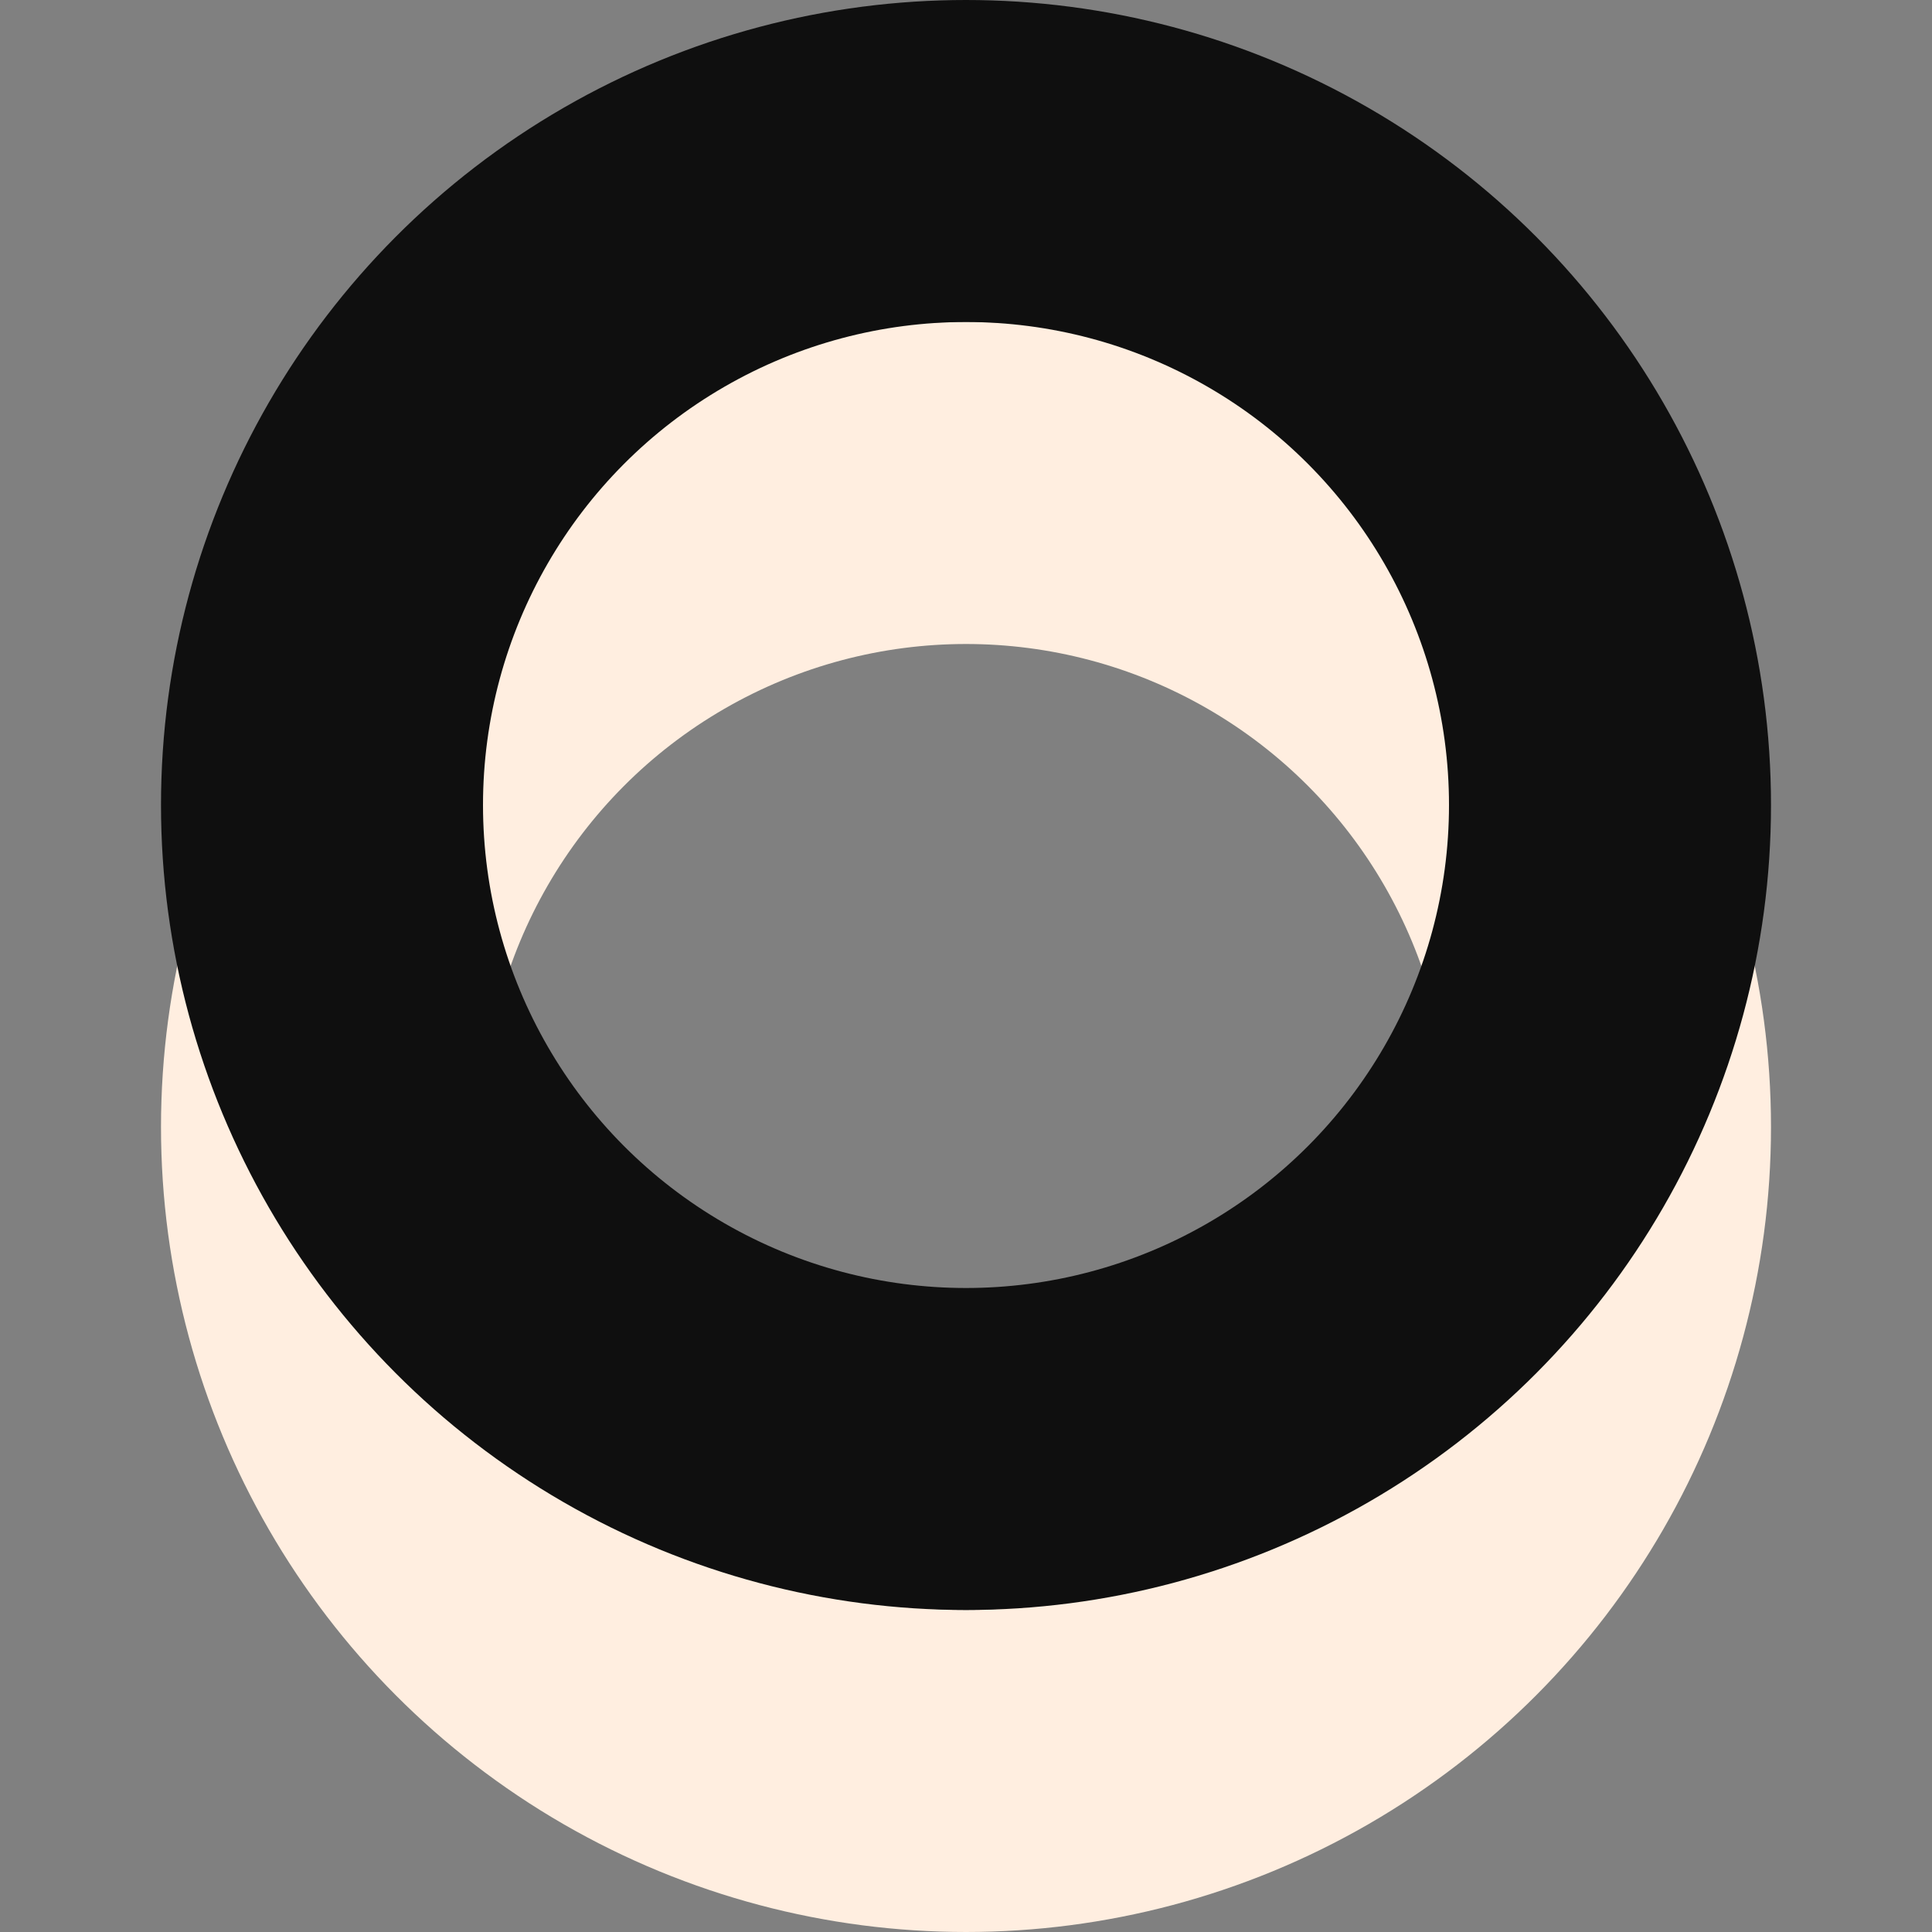
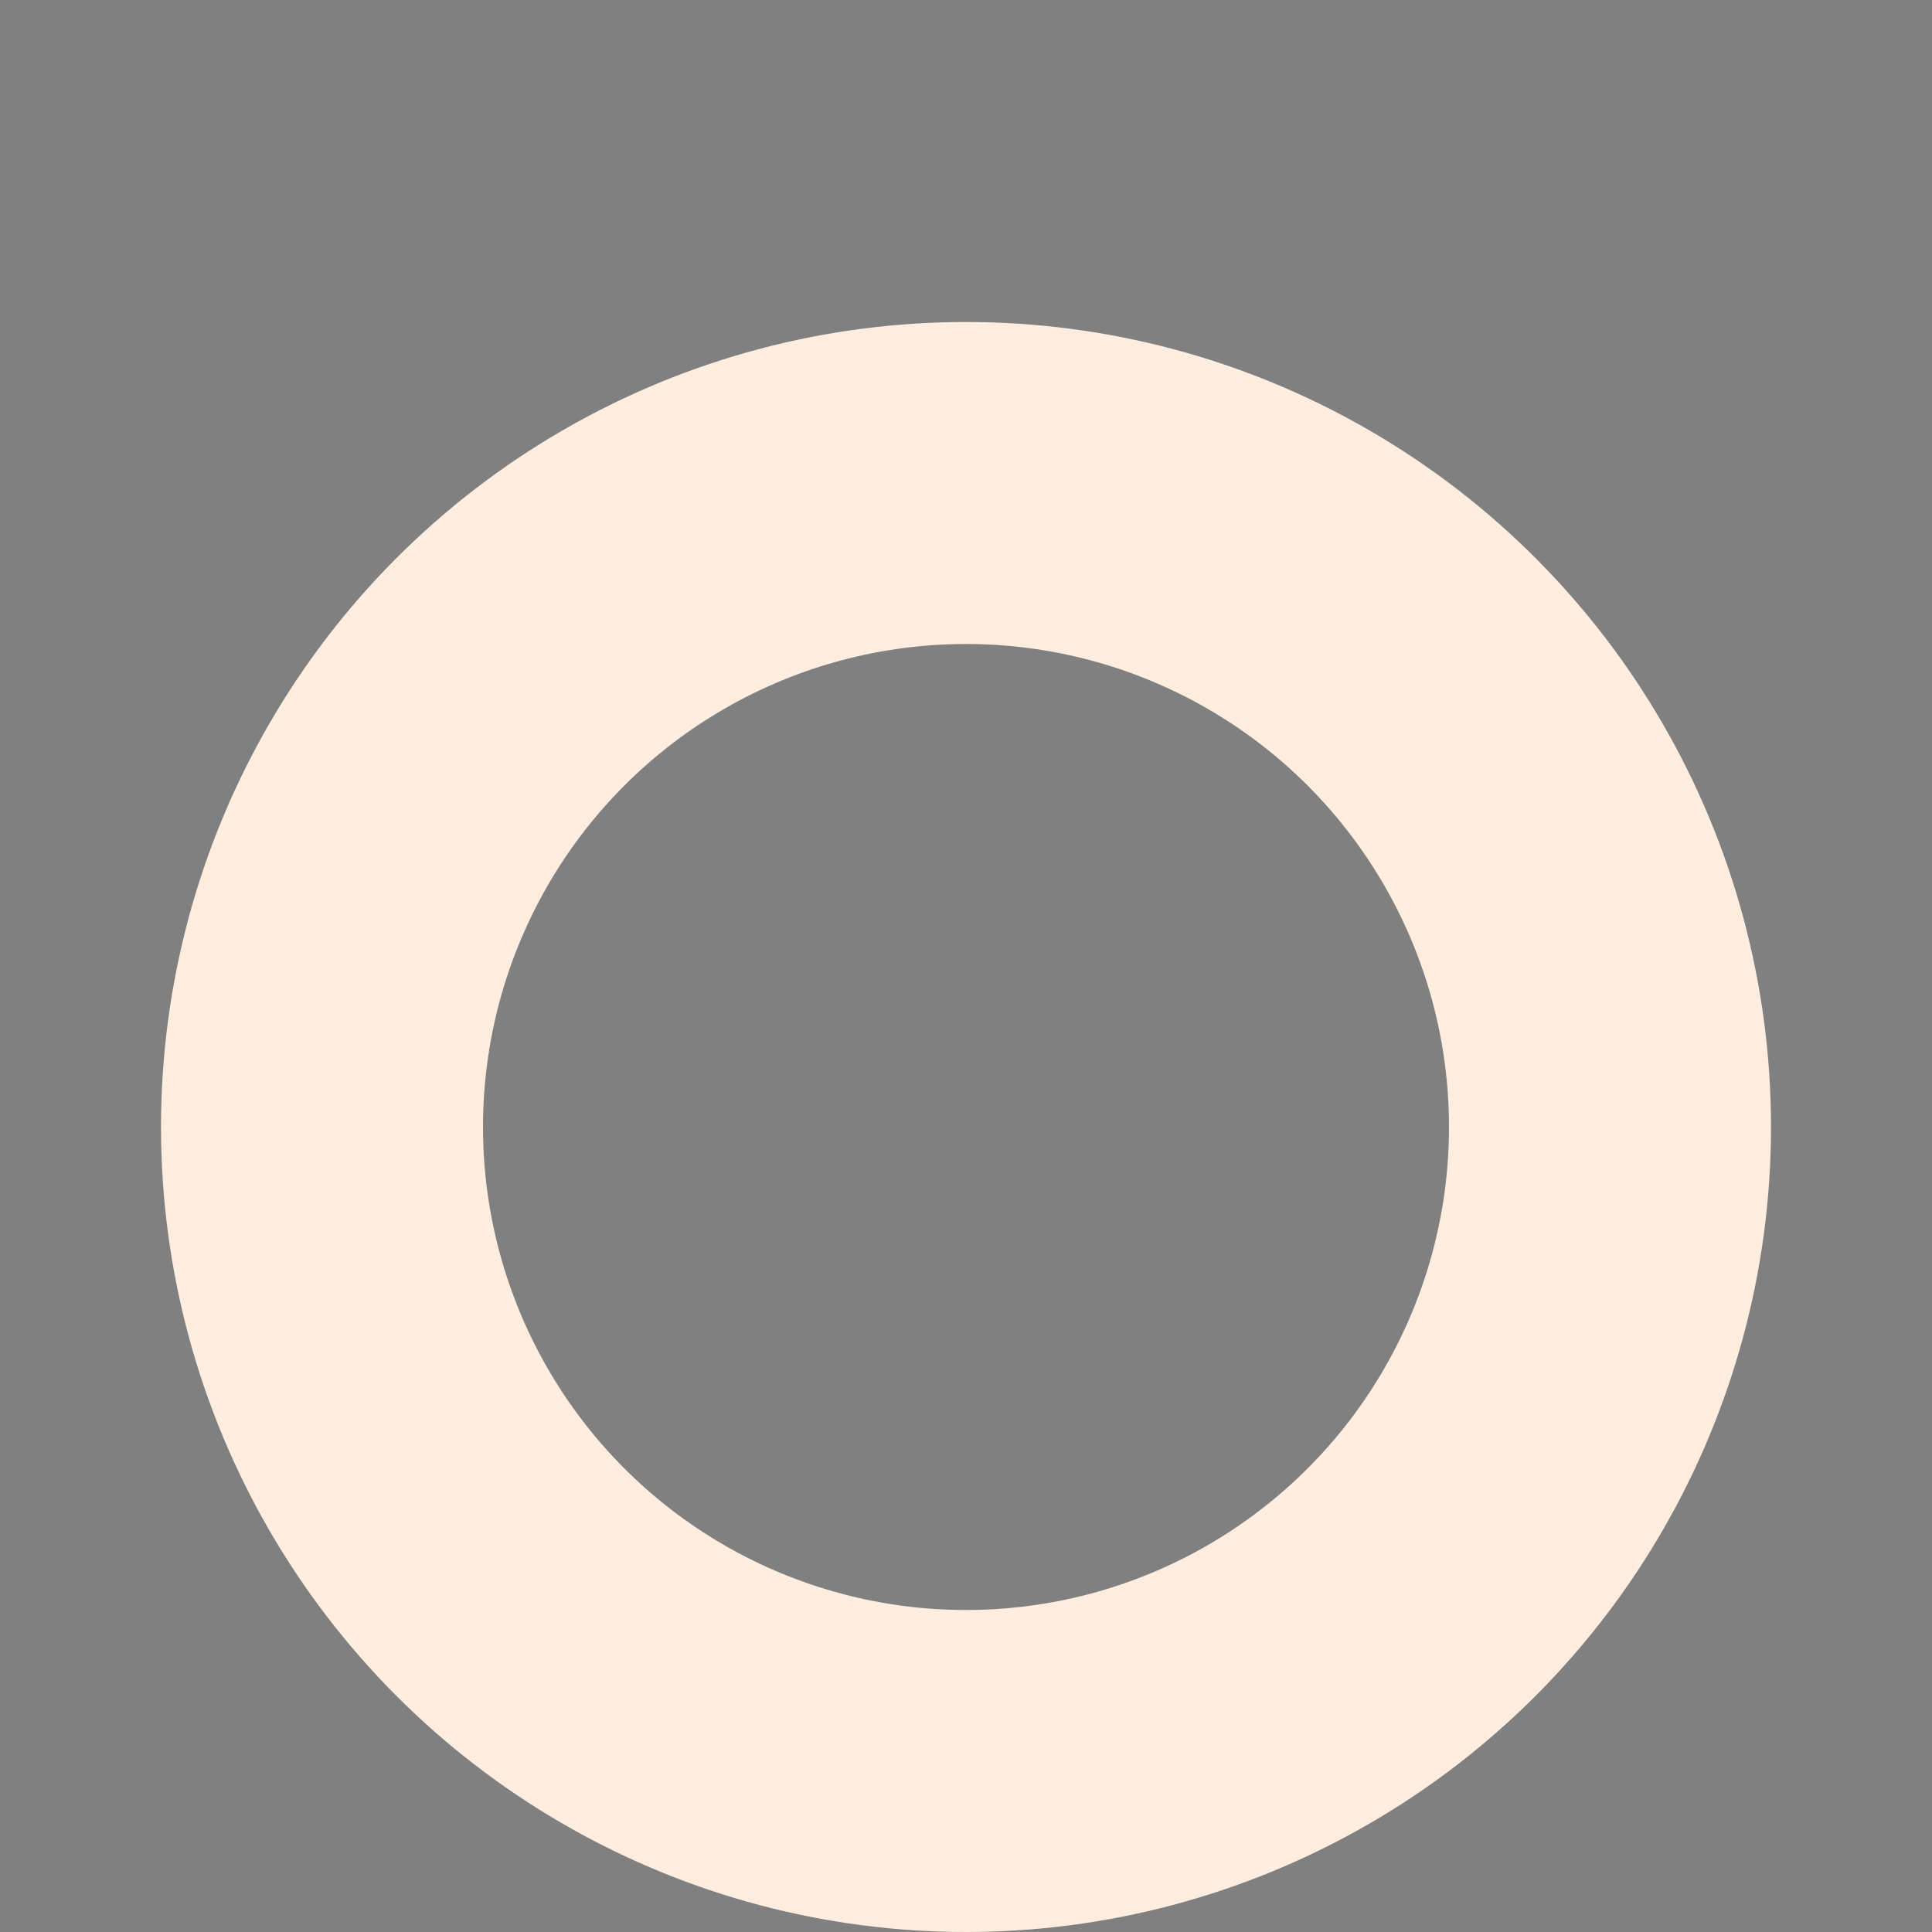
<svg xmlns="http://www.w3.org/2000/svg" height="72" width="72">
  <rect width="100%" height="100%" fill="#808080" stroke="none" />
  <circle cx="36" cy="42" fill="none" r="24" stroke="#FFEEE0" stroke-width="12" />
-   <circle cx="36" cy="30" fill="none" r="24" stroke="#0F0F0F" stroke-width="12" />
</svg>